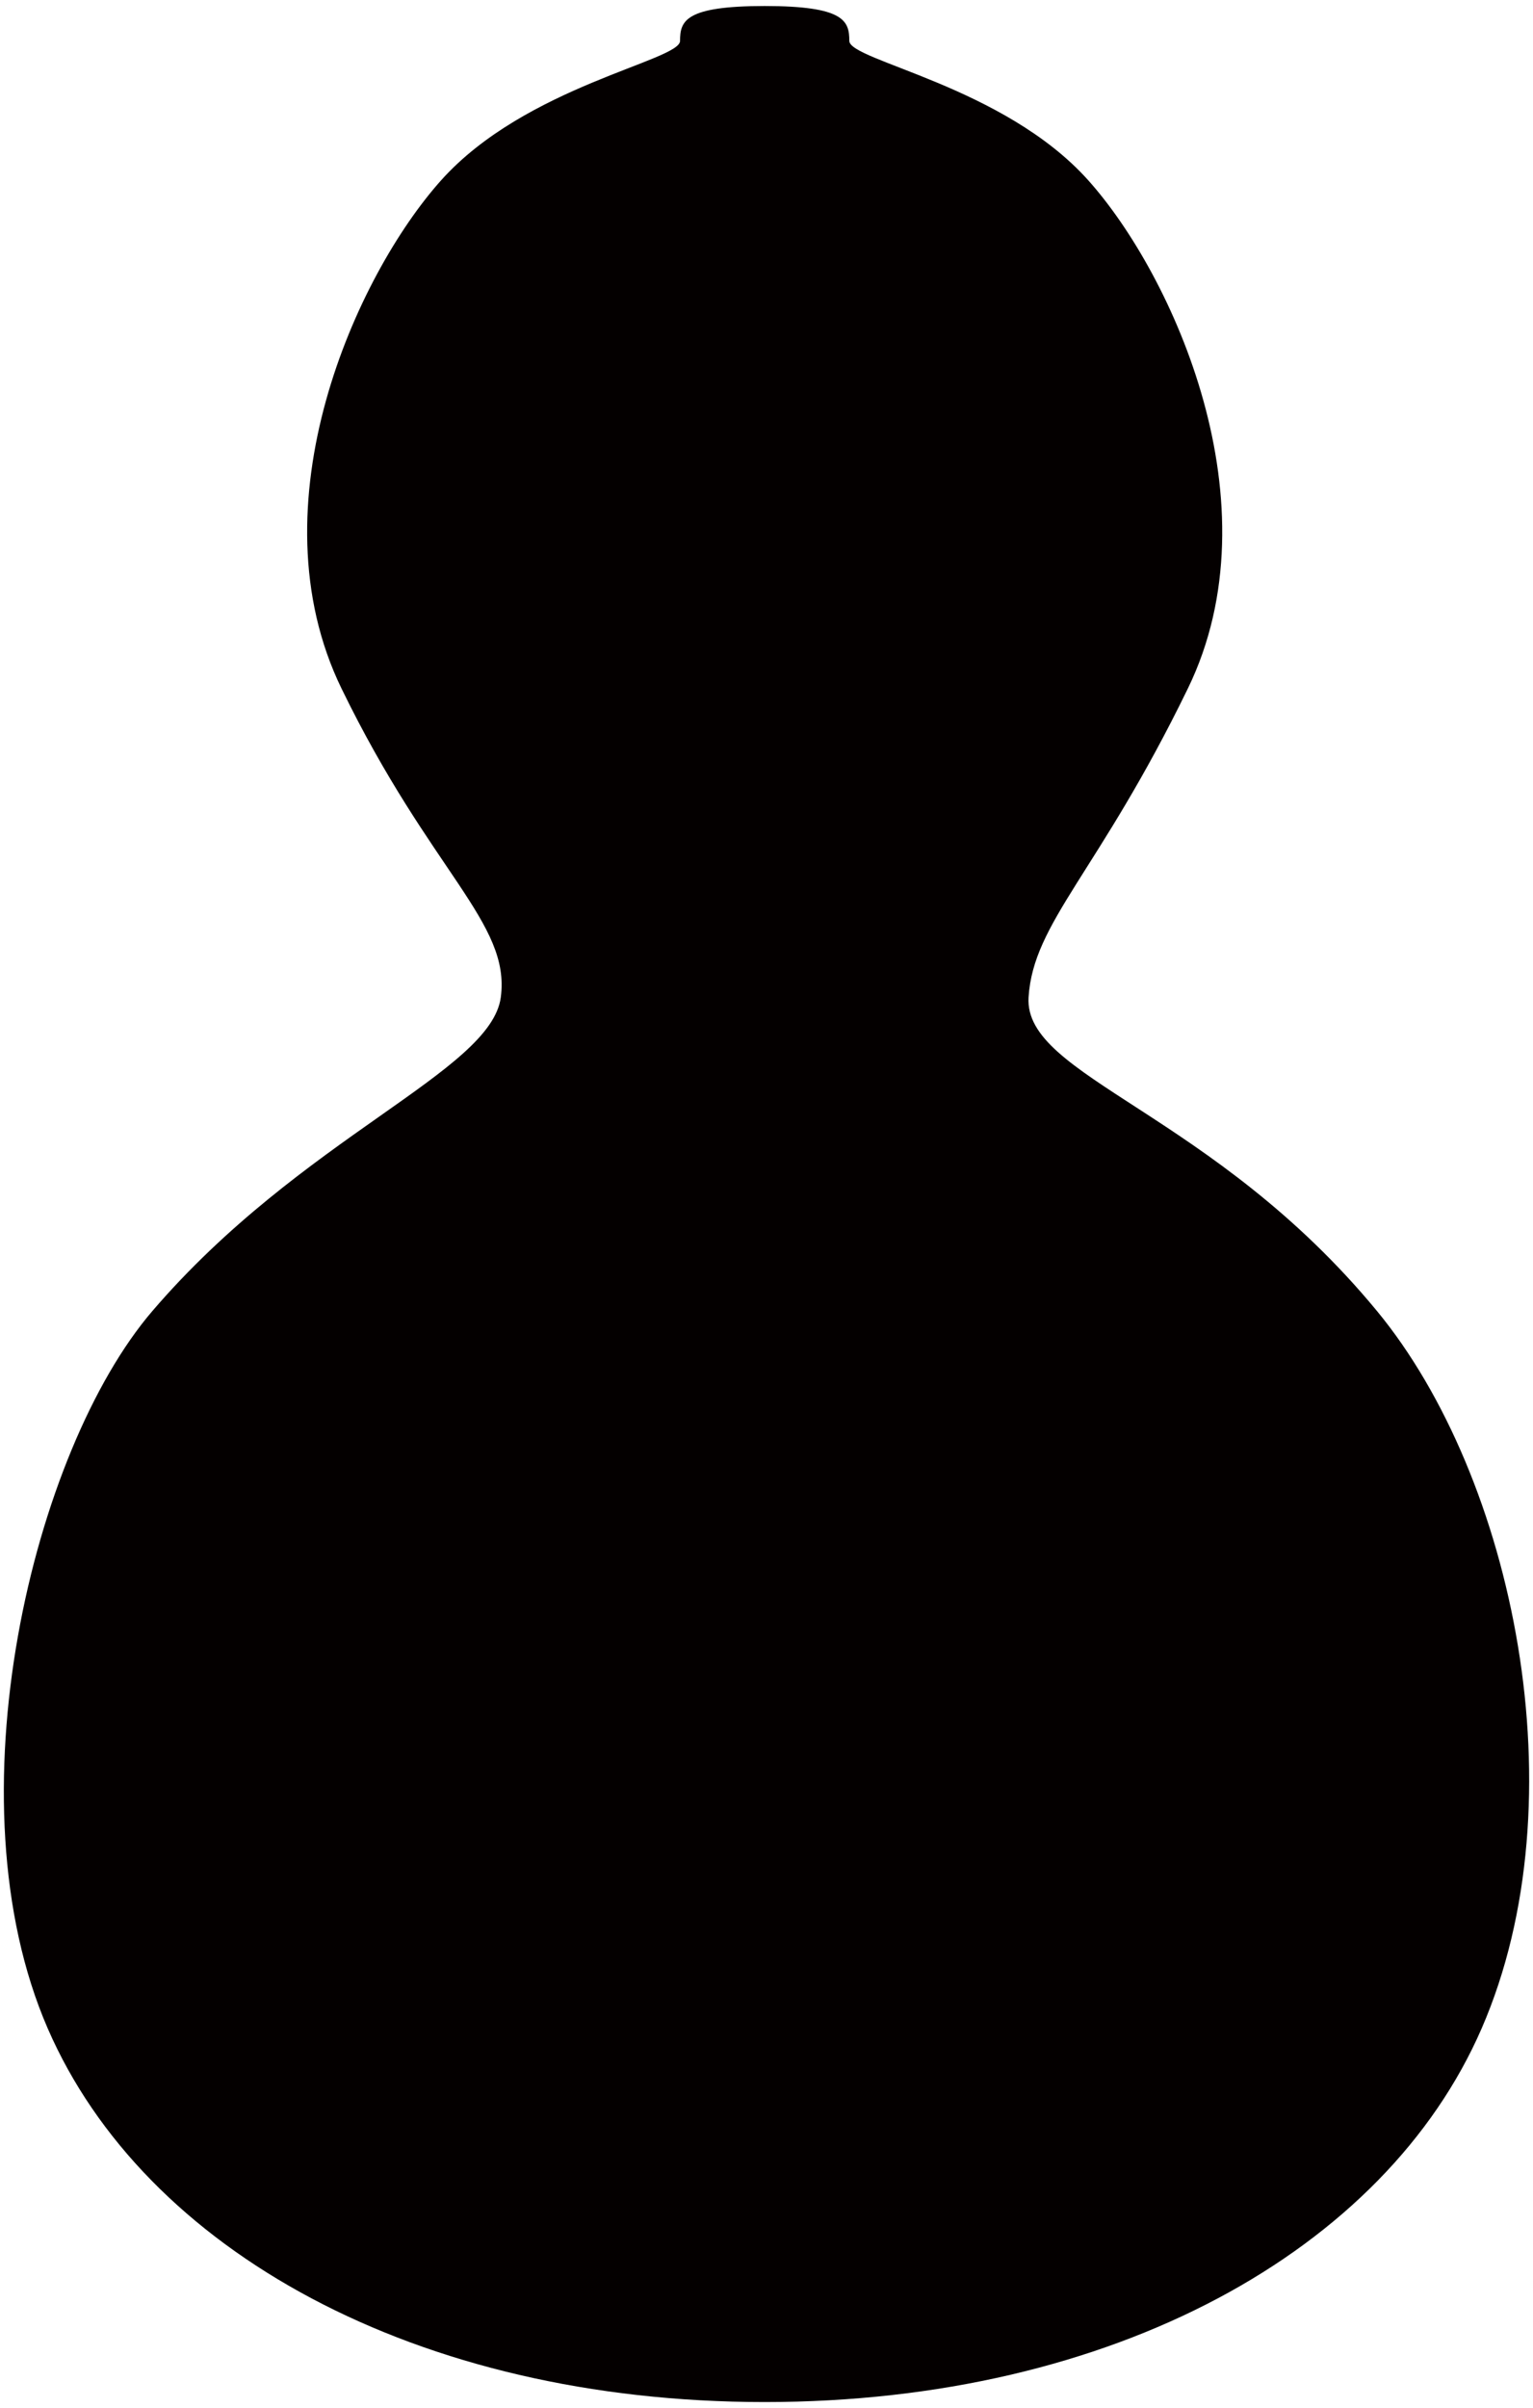
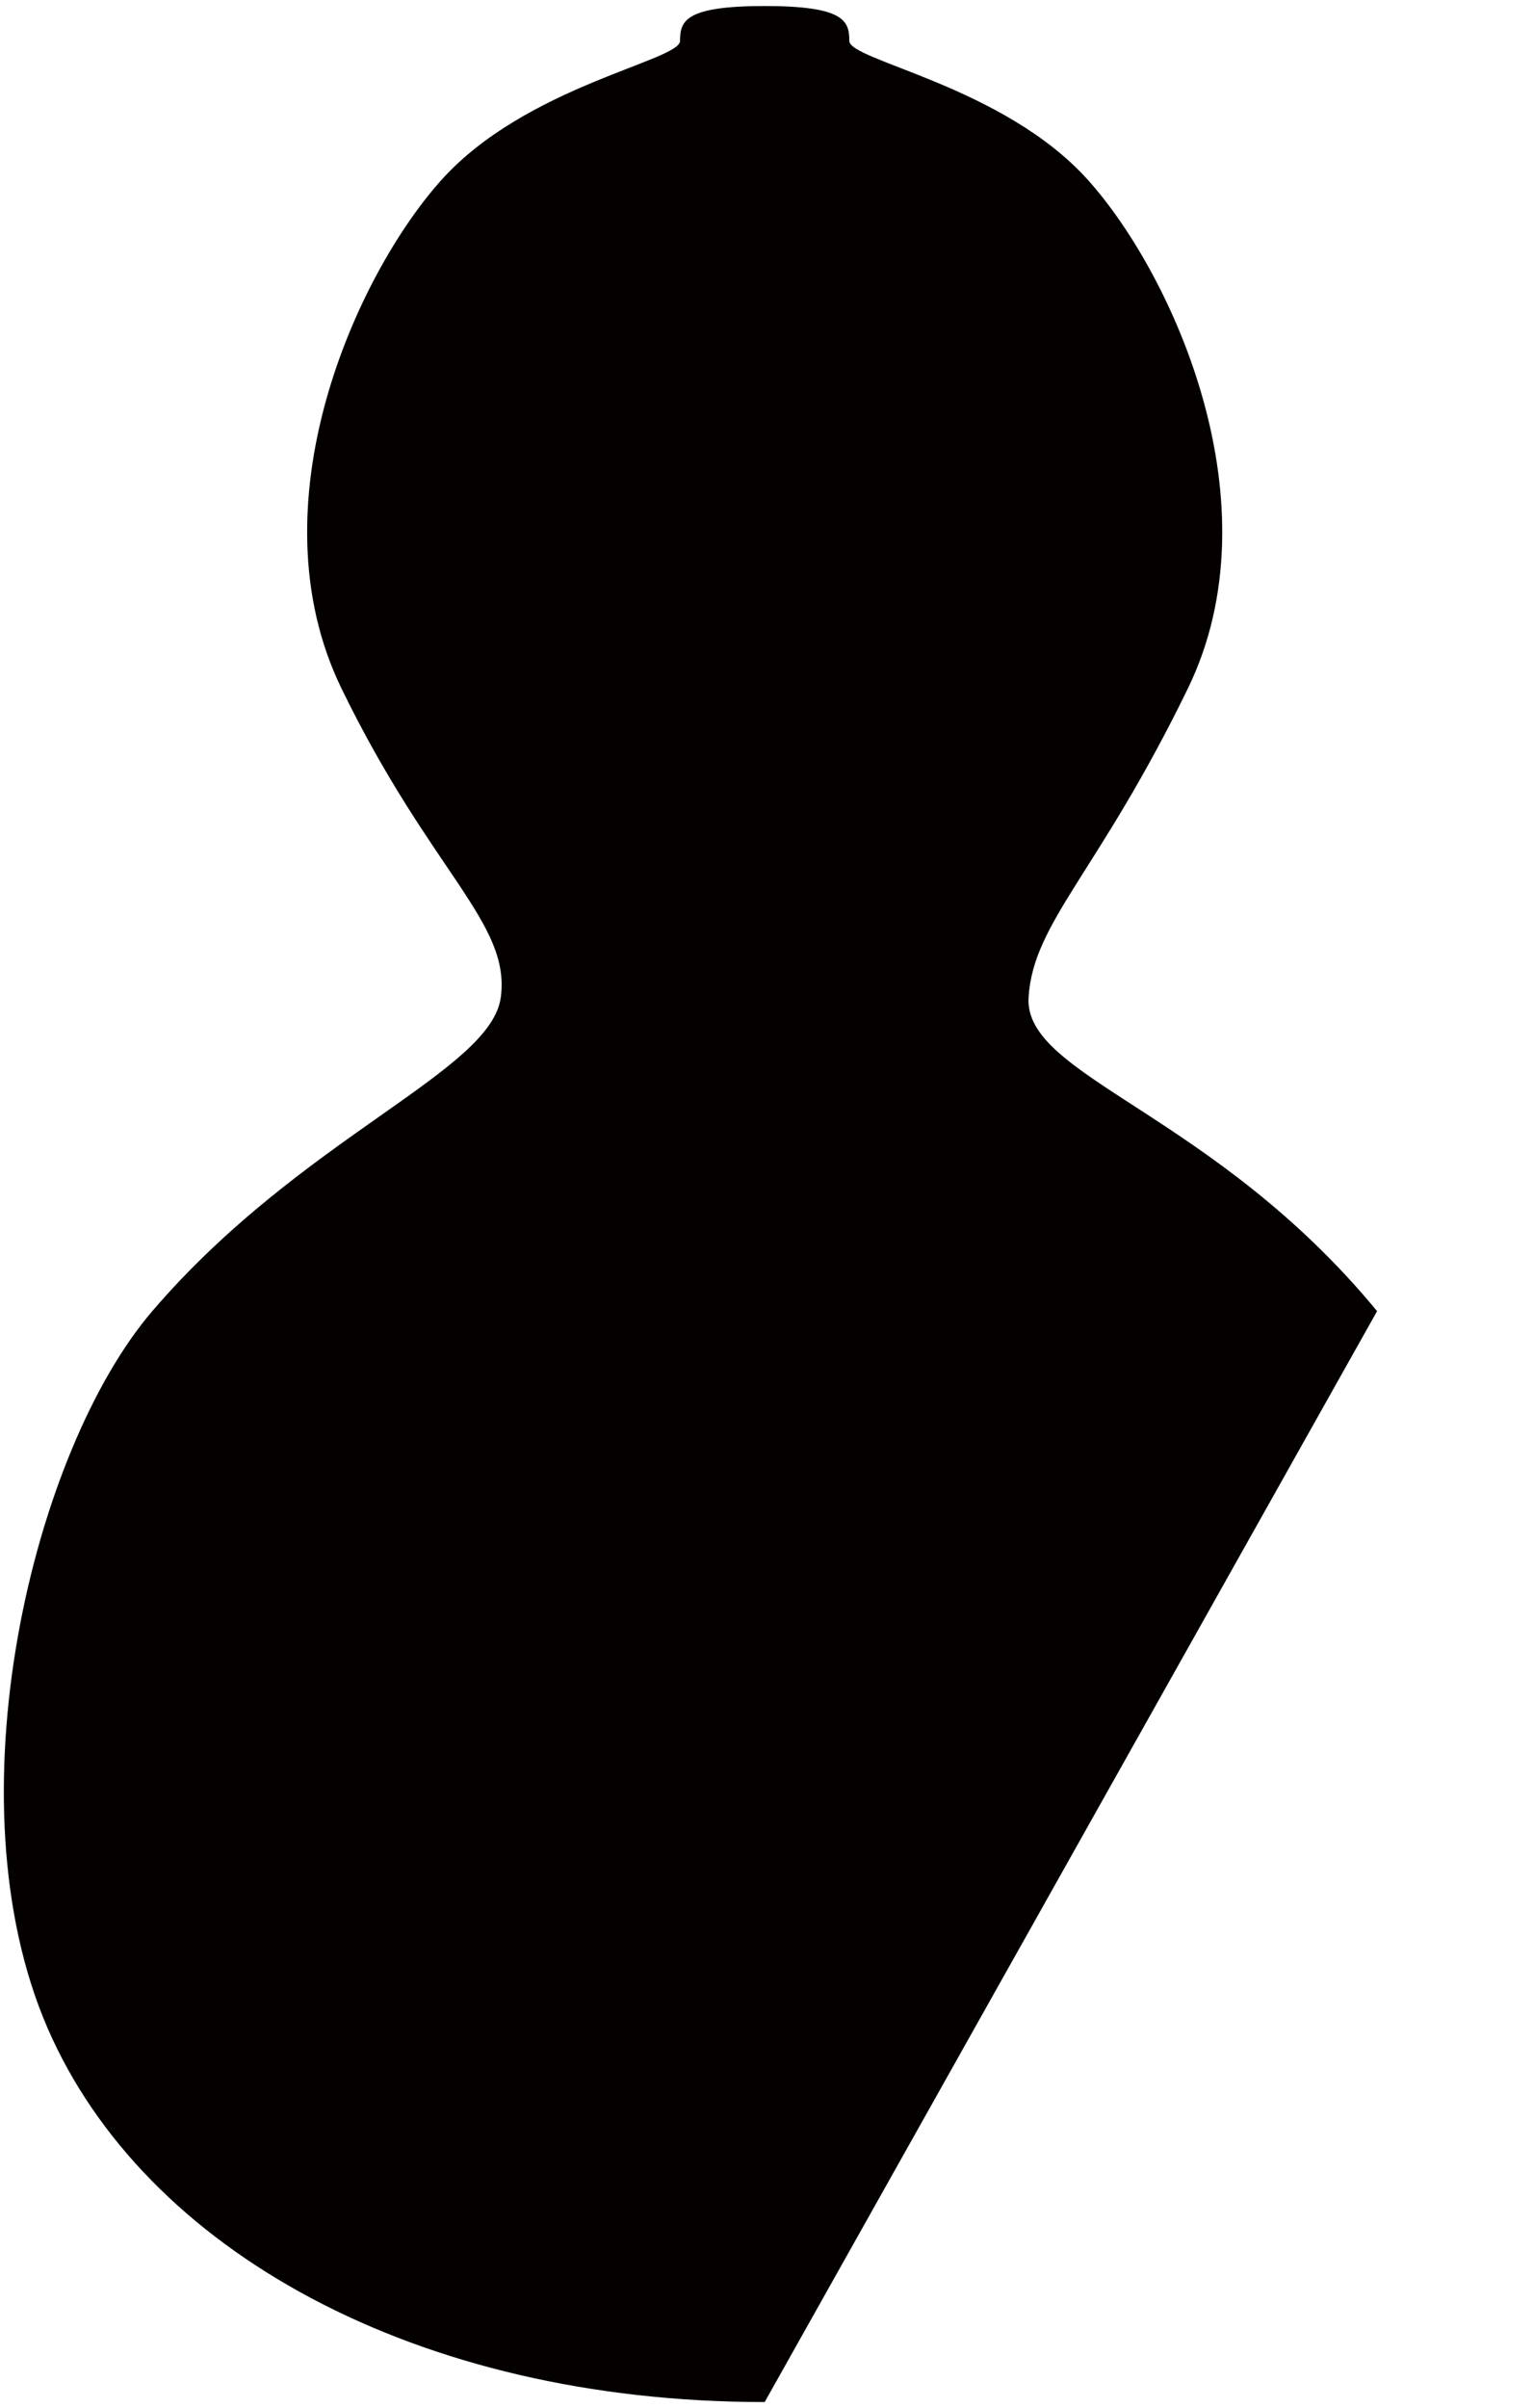
<svg xmlns="http://www.w3.org/2000/svg" viewBox="0 0 509.54 800">
-   <path d="M457.716 435.584c-54.608-66.198-117.493-77.778-115.838-104.262 1.555-24.995 23.17-41.372 52.953-102.603 29.79-61.224-4.961-137.358-33.096-168.795-28.131-31.445-79.437-39.718-79.437-46.341C282.298 6.964 280.647 2 254.17 2c-26.484 0-28.134 4.964-28.134 11.583 0 6.623-51.302 14.896-79.437 46.341-28.135 31.437-62.882 107.571-33.096 168.795 29.789 61.23 56.263 77.785 52.953 102.603-3.307 24.826-66.195 46.334-115.842 104.262-39.625 46.235-67.849 162.176-34.75 238.303C47.897 747.563 138.321 798 254.17 798c115.838 0 206.267-50.437 238.299-124.113 33.096-76.127 10.681-183.237-34.753-238.303z" fill="#040000" />
+   <path d="M457.716 435.584c-54.608-66.198-117.493-77.778-115.838-104.262 1.555-24.995 23.17-41.372 52.953-102.603 29.79-61.224-4.961-137.358-33.096-168.795-28.131-31.445-79.437-39.718-79.437-46.341C282.298 6.964 280.647 2 254.17 2c-26.484 0-28.134 4.964-28.134 11.583 0 6.623-51.302 14.896-79.437 46.341-28.135 31.437-62.882 107.571-33.096 168.795 29.789 61.23 56.263 77.785 52.953 102.603-3.307 24.826-66.195 46.334-115.842 104.262-39.625 46.235-67.849 162.176-34.75 238.303C47.897 747.563 138.321 798 254.17 798z" fill="#040000" />
</svg>